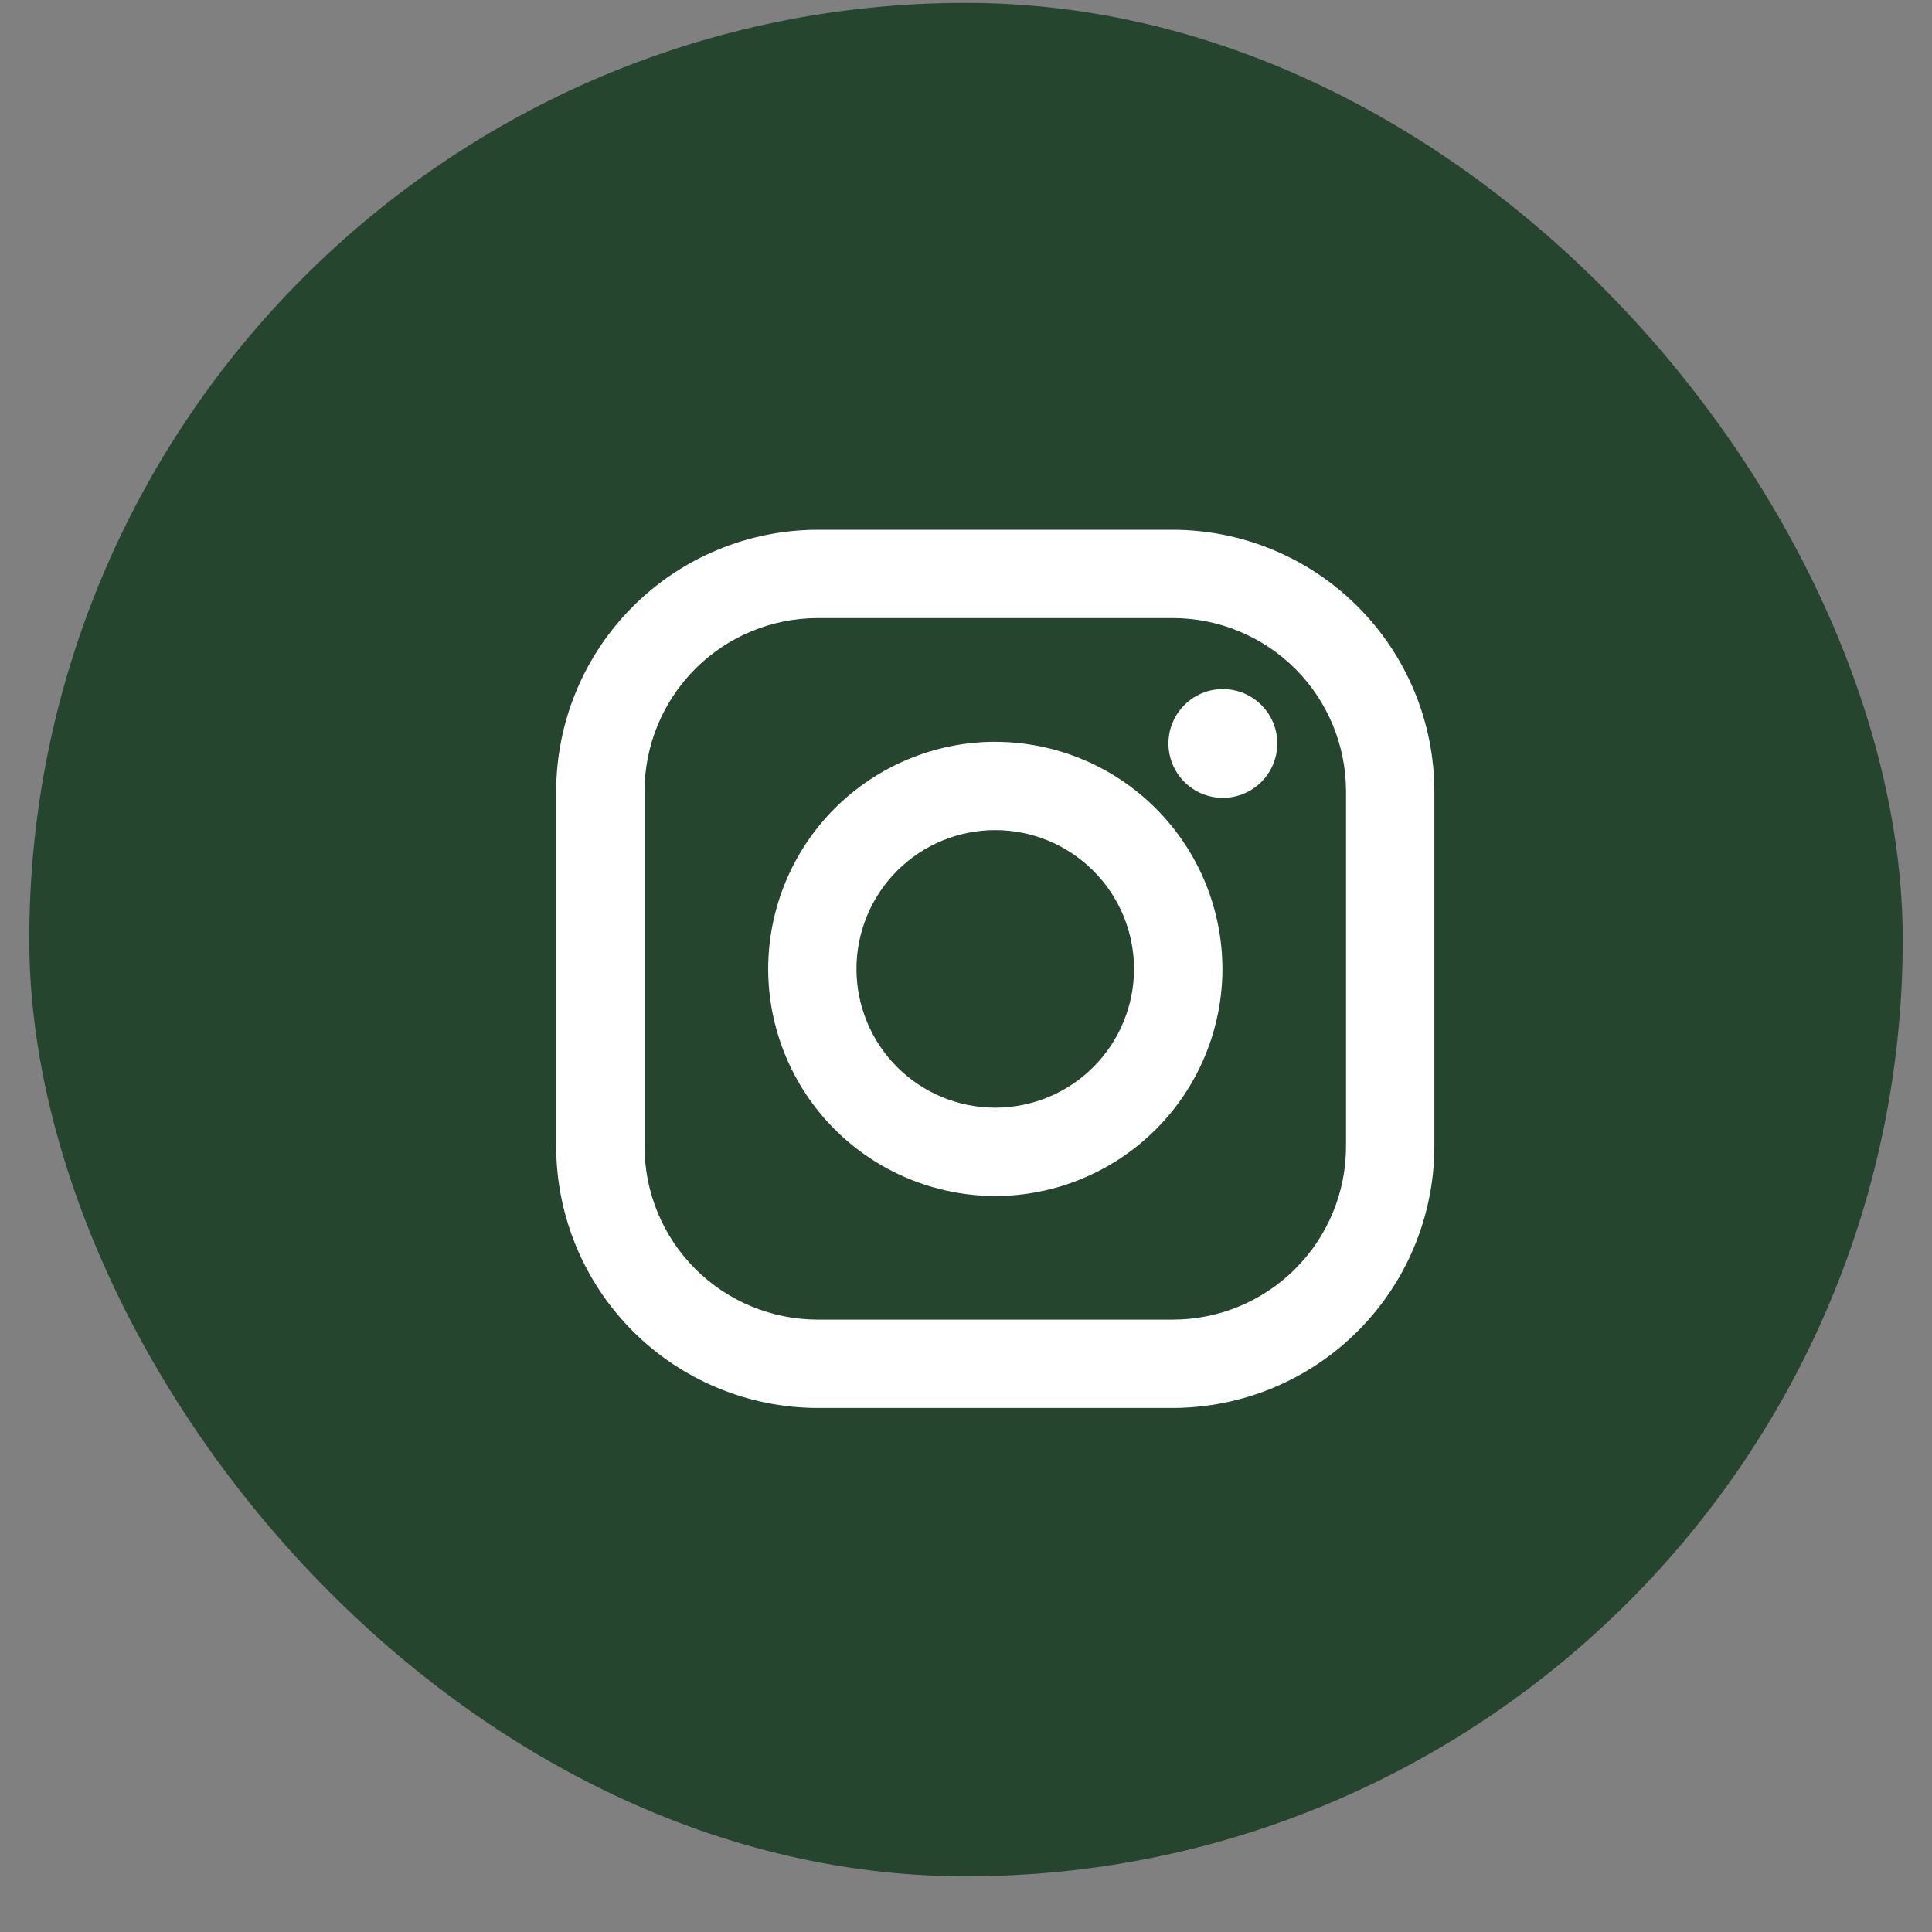
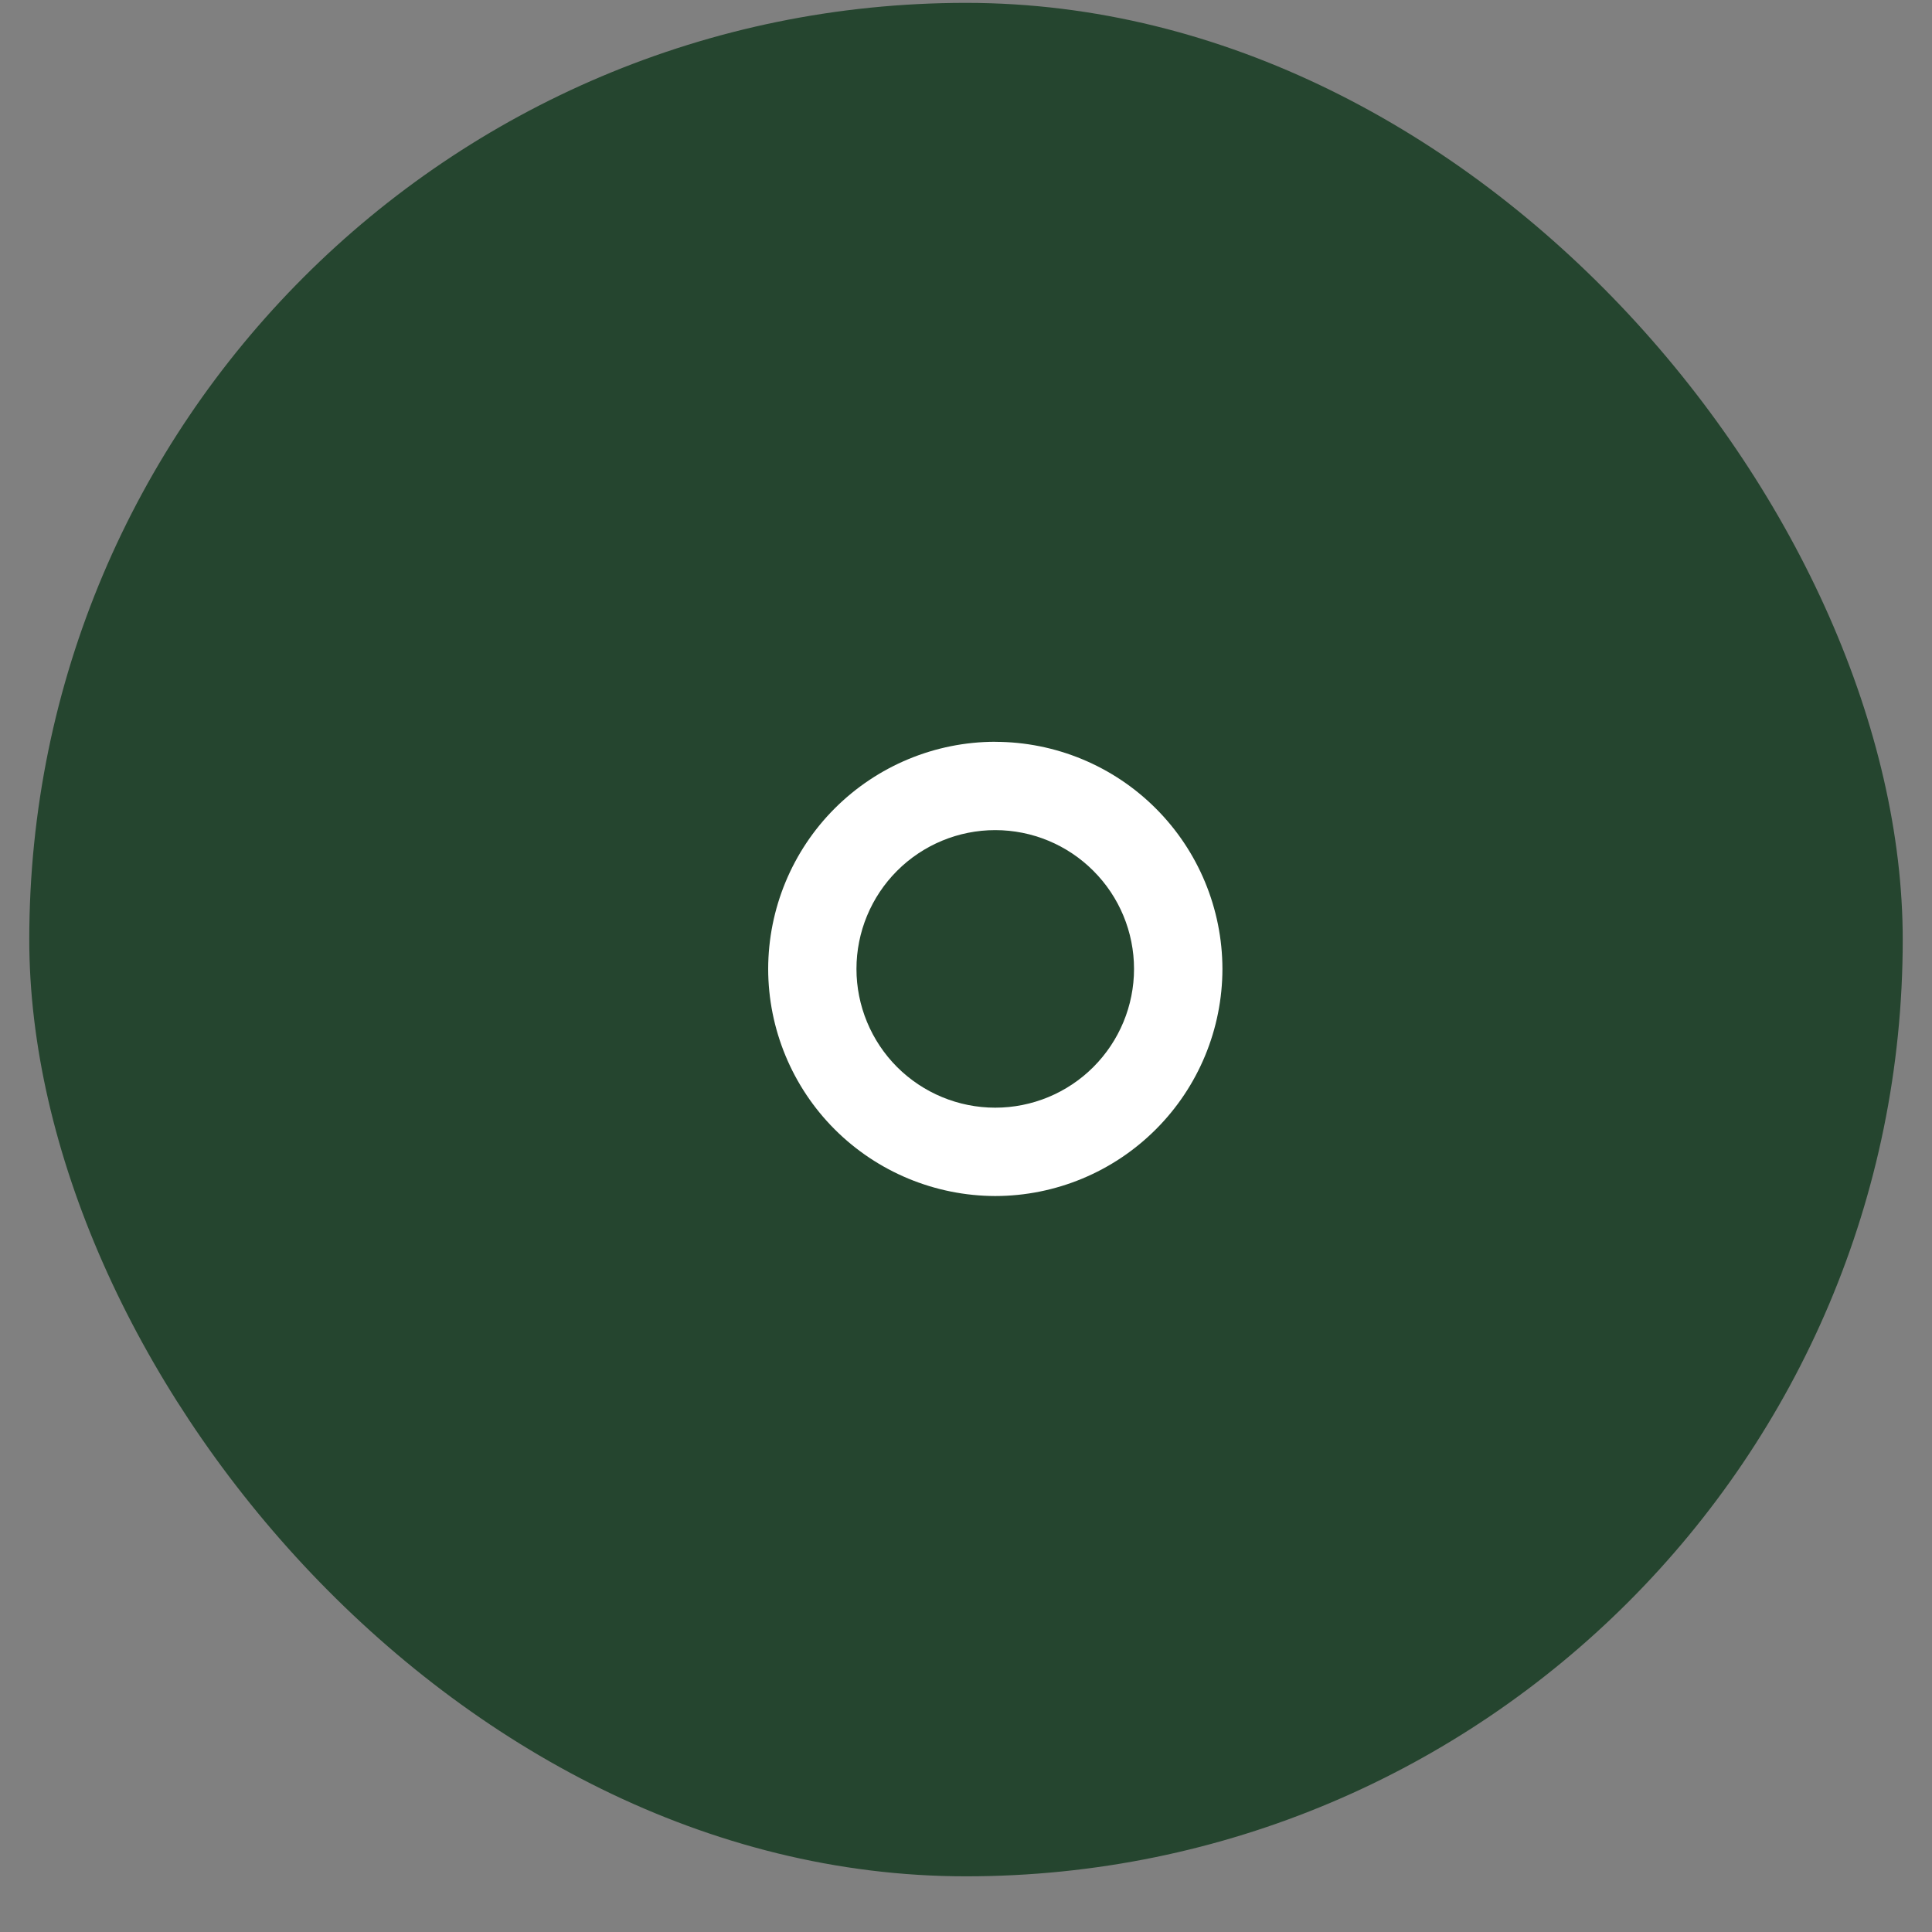
<svg xmlns="http://www.w3.org/2000/svg" width="33" height="33" viewBox="0 0 33 33" fill="none">
  <rect x="0" y="0" width="33" height="33" fill="#808080" stroke="none" />
  <rect x="0.5" y="0.049" width="32" height="32" rx="16" fill="#25452F" />
-   <path d="M20.031 9.049H13.968C12.783 9.05 11.648 9.522 10.81 10.359C9.972 11.197 9.501 12.333 9.5 13.518L9.5 19.581C9.501 20.765 9.973 21.901 10.81 22.739C11.648 23.576 12.784 24.048 13.969 24.049H20.032C21.217 24.047 22.352 23.576 23.19 22.738C24.028 21.901 24.499 20.765 24.5 19.58V13.517C24.499 12.332 24.027 11.196 23.189 10.359C22.352 9.521 21.216 9.05 20.031 9.049V9.049ZM22.991 19.58C22.991 19.969 22.915 20.354 22.766 20.713C22.617 21.072 22.399 21.398 22.124 21.673C21.849 21.948 21.523 22.166 21.164 22.315C20.805 22.464 20.42 22.54 20.031 22.54H13.968C13.183 22.54 12.43 22.228 11.875 21.673C11.32 21.118 11.009 20.365 11.009 19.58V13.517C11.009 12.732 11.321 11.979 11.876 11.424C12.431 10.869 13.184 10.557 13.969 10.557H20.032C20.817 10.558 21.57 10.87 22.125 11.425C22.68 11.98 22.991 12.733 22.991 13.518V19.581V19.58Z" fill="white" />
  <path d="M16.999 12.67C15.971 12.671 14.986 13.081 14.258 13.808C13.531 14.535 13.123 15.521 13.121 16.549C13.122 17.577 13.531 18.564 14.258 19.291C14.986 20.018 15.972 20.427 17 20.429C18.029 20.428 19.015 20.018 19.742 19.291C20.47 18.564 20.879 17.578 20.88 16.549C20.878 15.521 20.469 14.535 19.741 13.808C19.014 13.081 18.028 12.672 16.999 12.671V12.67ZM16.999 18.92C16.371 18.92 15.768 18.67 15.323 18.226C14.879 17.781 14.629 17.178 14.629 16.55C14.629 15.921 14.879 15.318 15.323 14.874C15.768 14.429 16.371 14.179 16.999 14.179C17.628 14.179 18.231 14.429 18.675 14.874C19.12 15.318 19.37 15.921 19.37 16.55C19.37 17.178 19.12 17.781 18.675 18.226C18.231 18.67 17.628 18.92 16.999 18.92Z" fill="white" />
-   <path d="M20.887 13.628C21.401 13.628 21.817 13.212 21.817 12.699C21.817 12.186 21.401 11.77 20.887 11.77C20.374 11.77 19.958 12.186 19.958 12.699C19.958 13.212 20.374 13.628 20.887 13.628Z" fill="white" />
</svg>